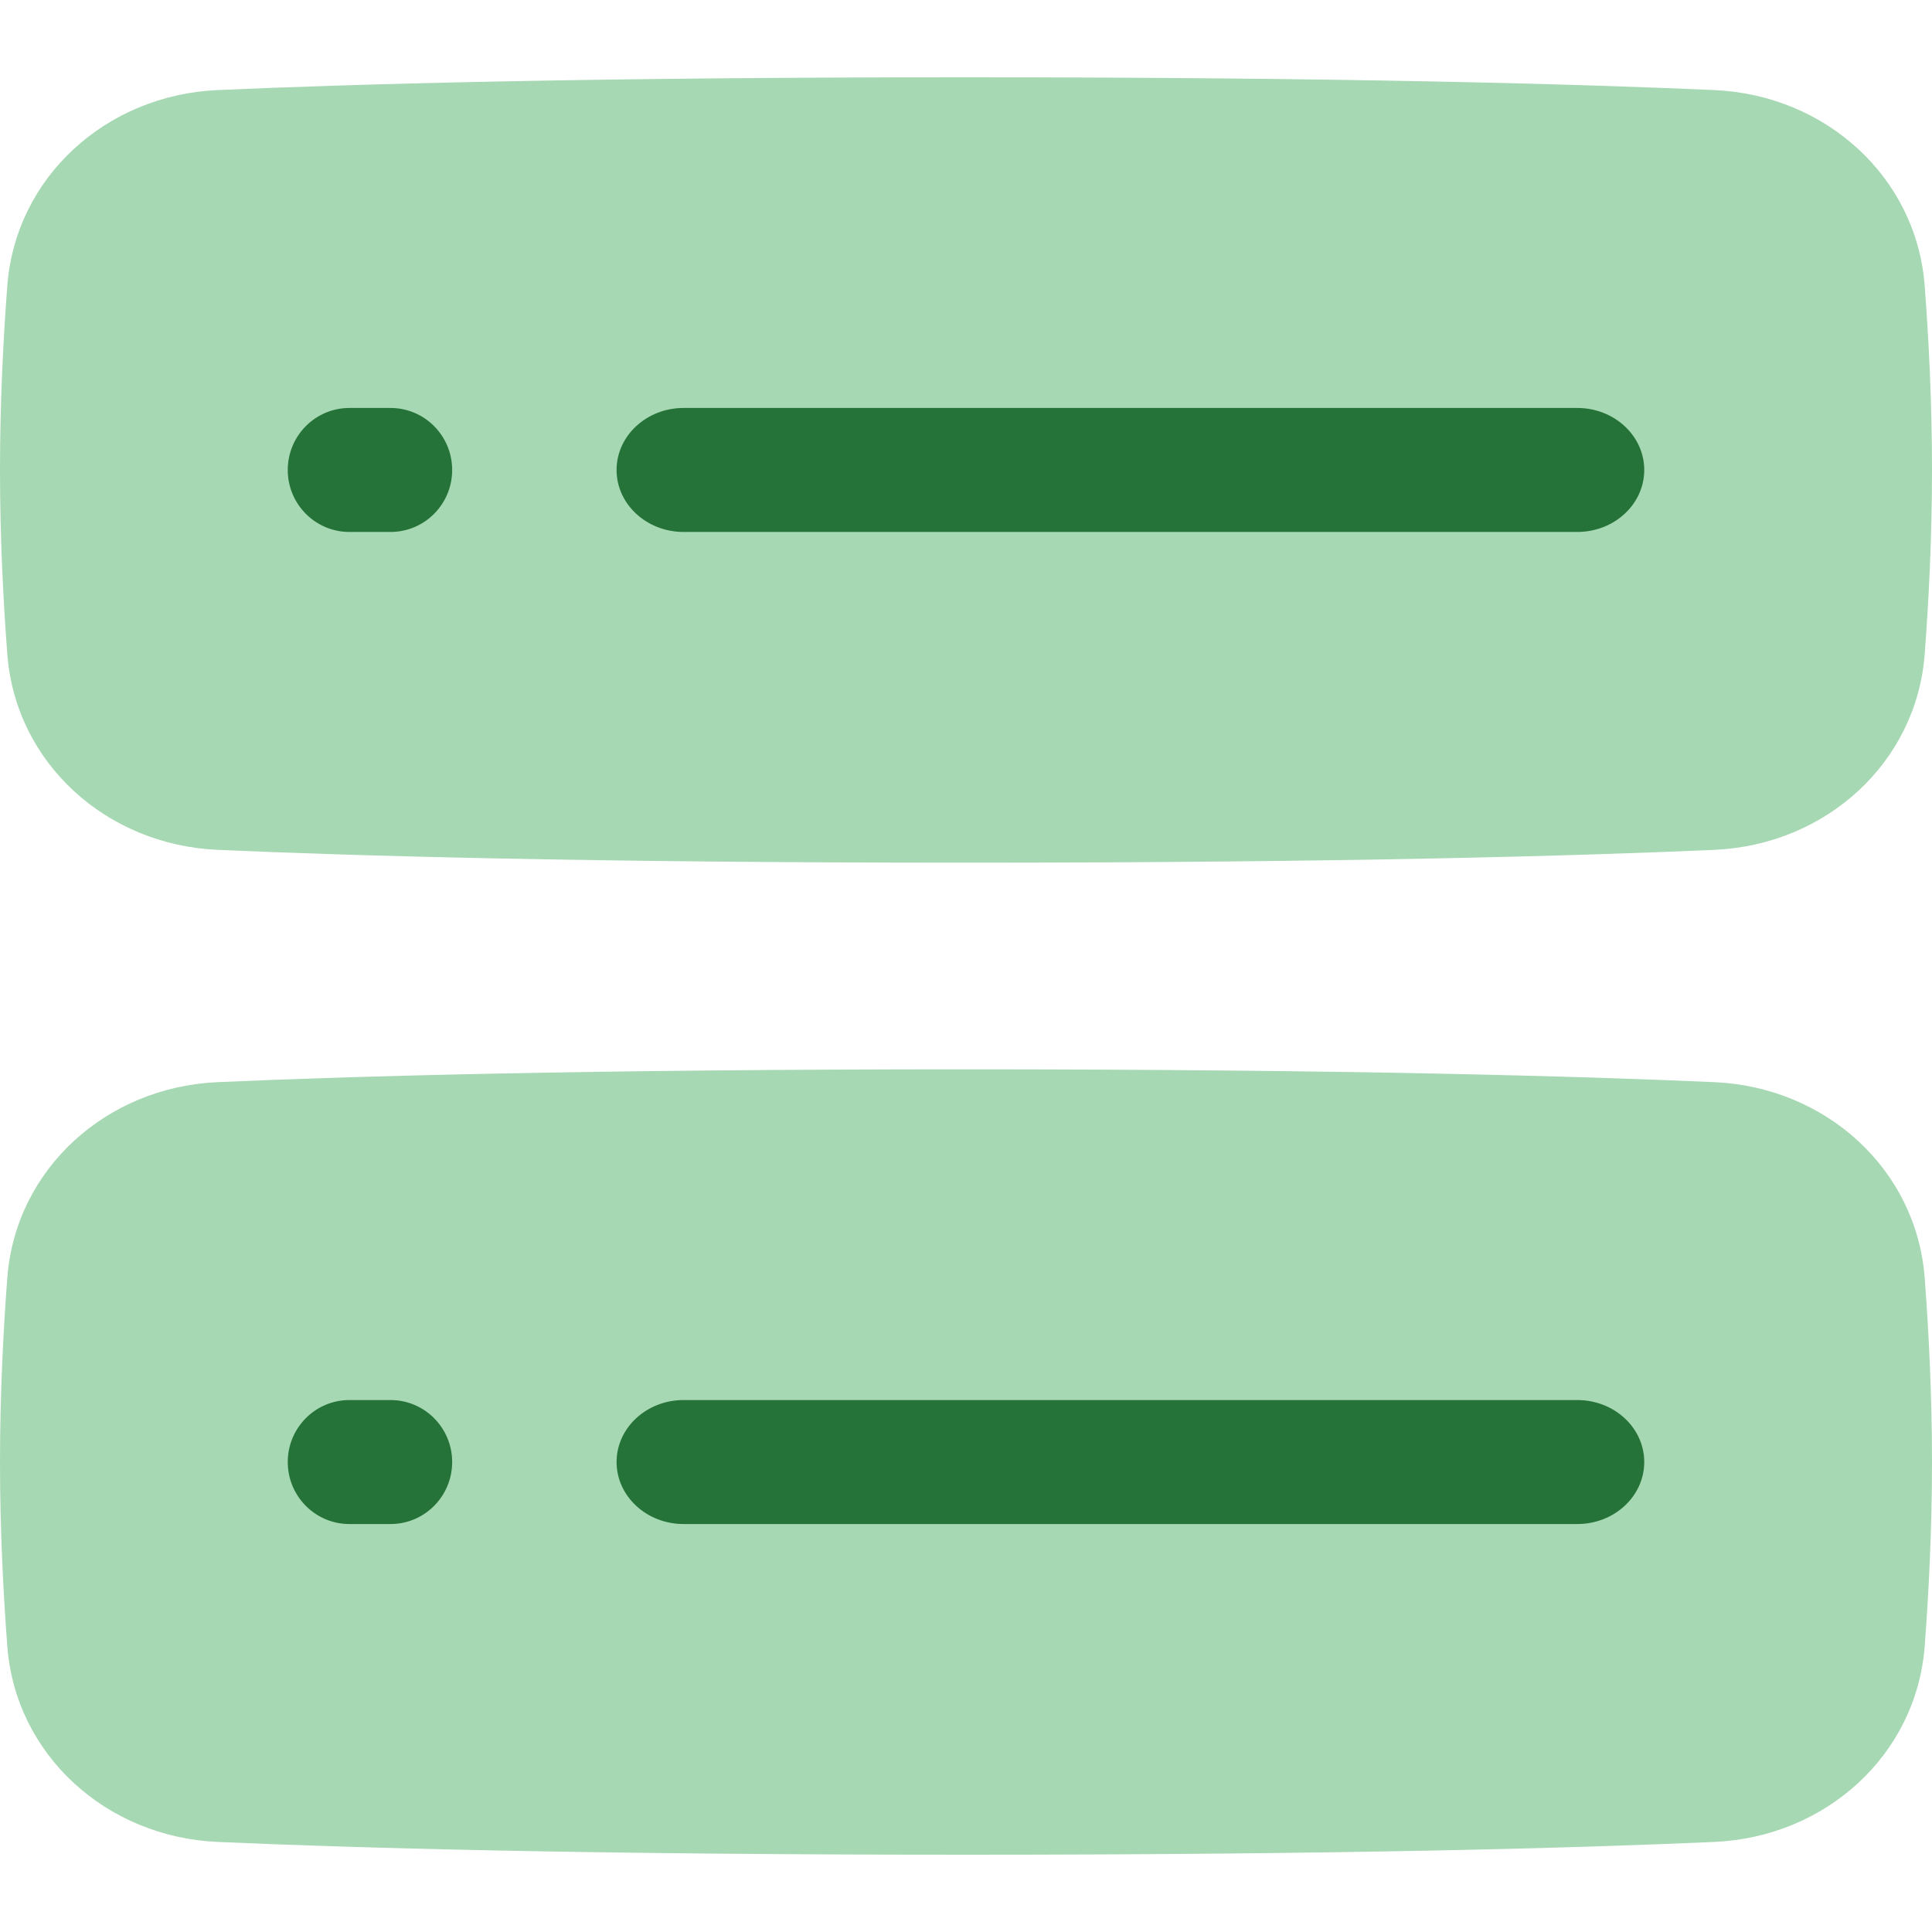
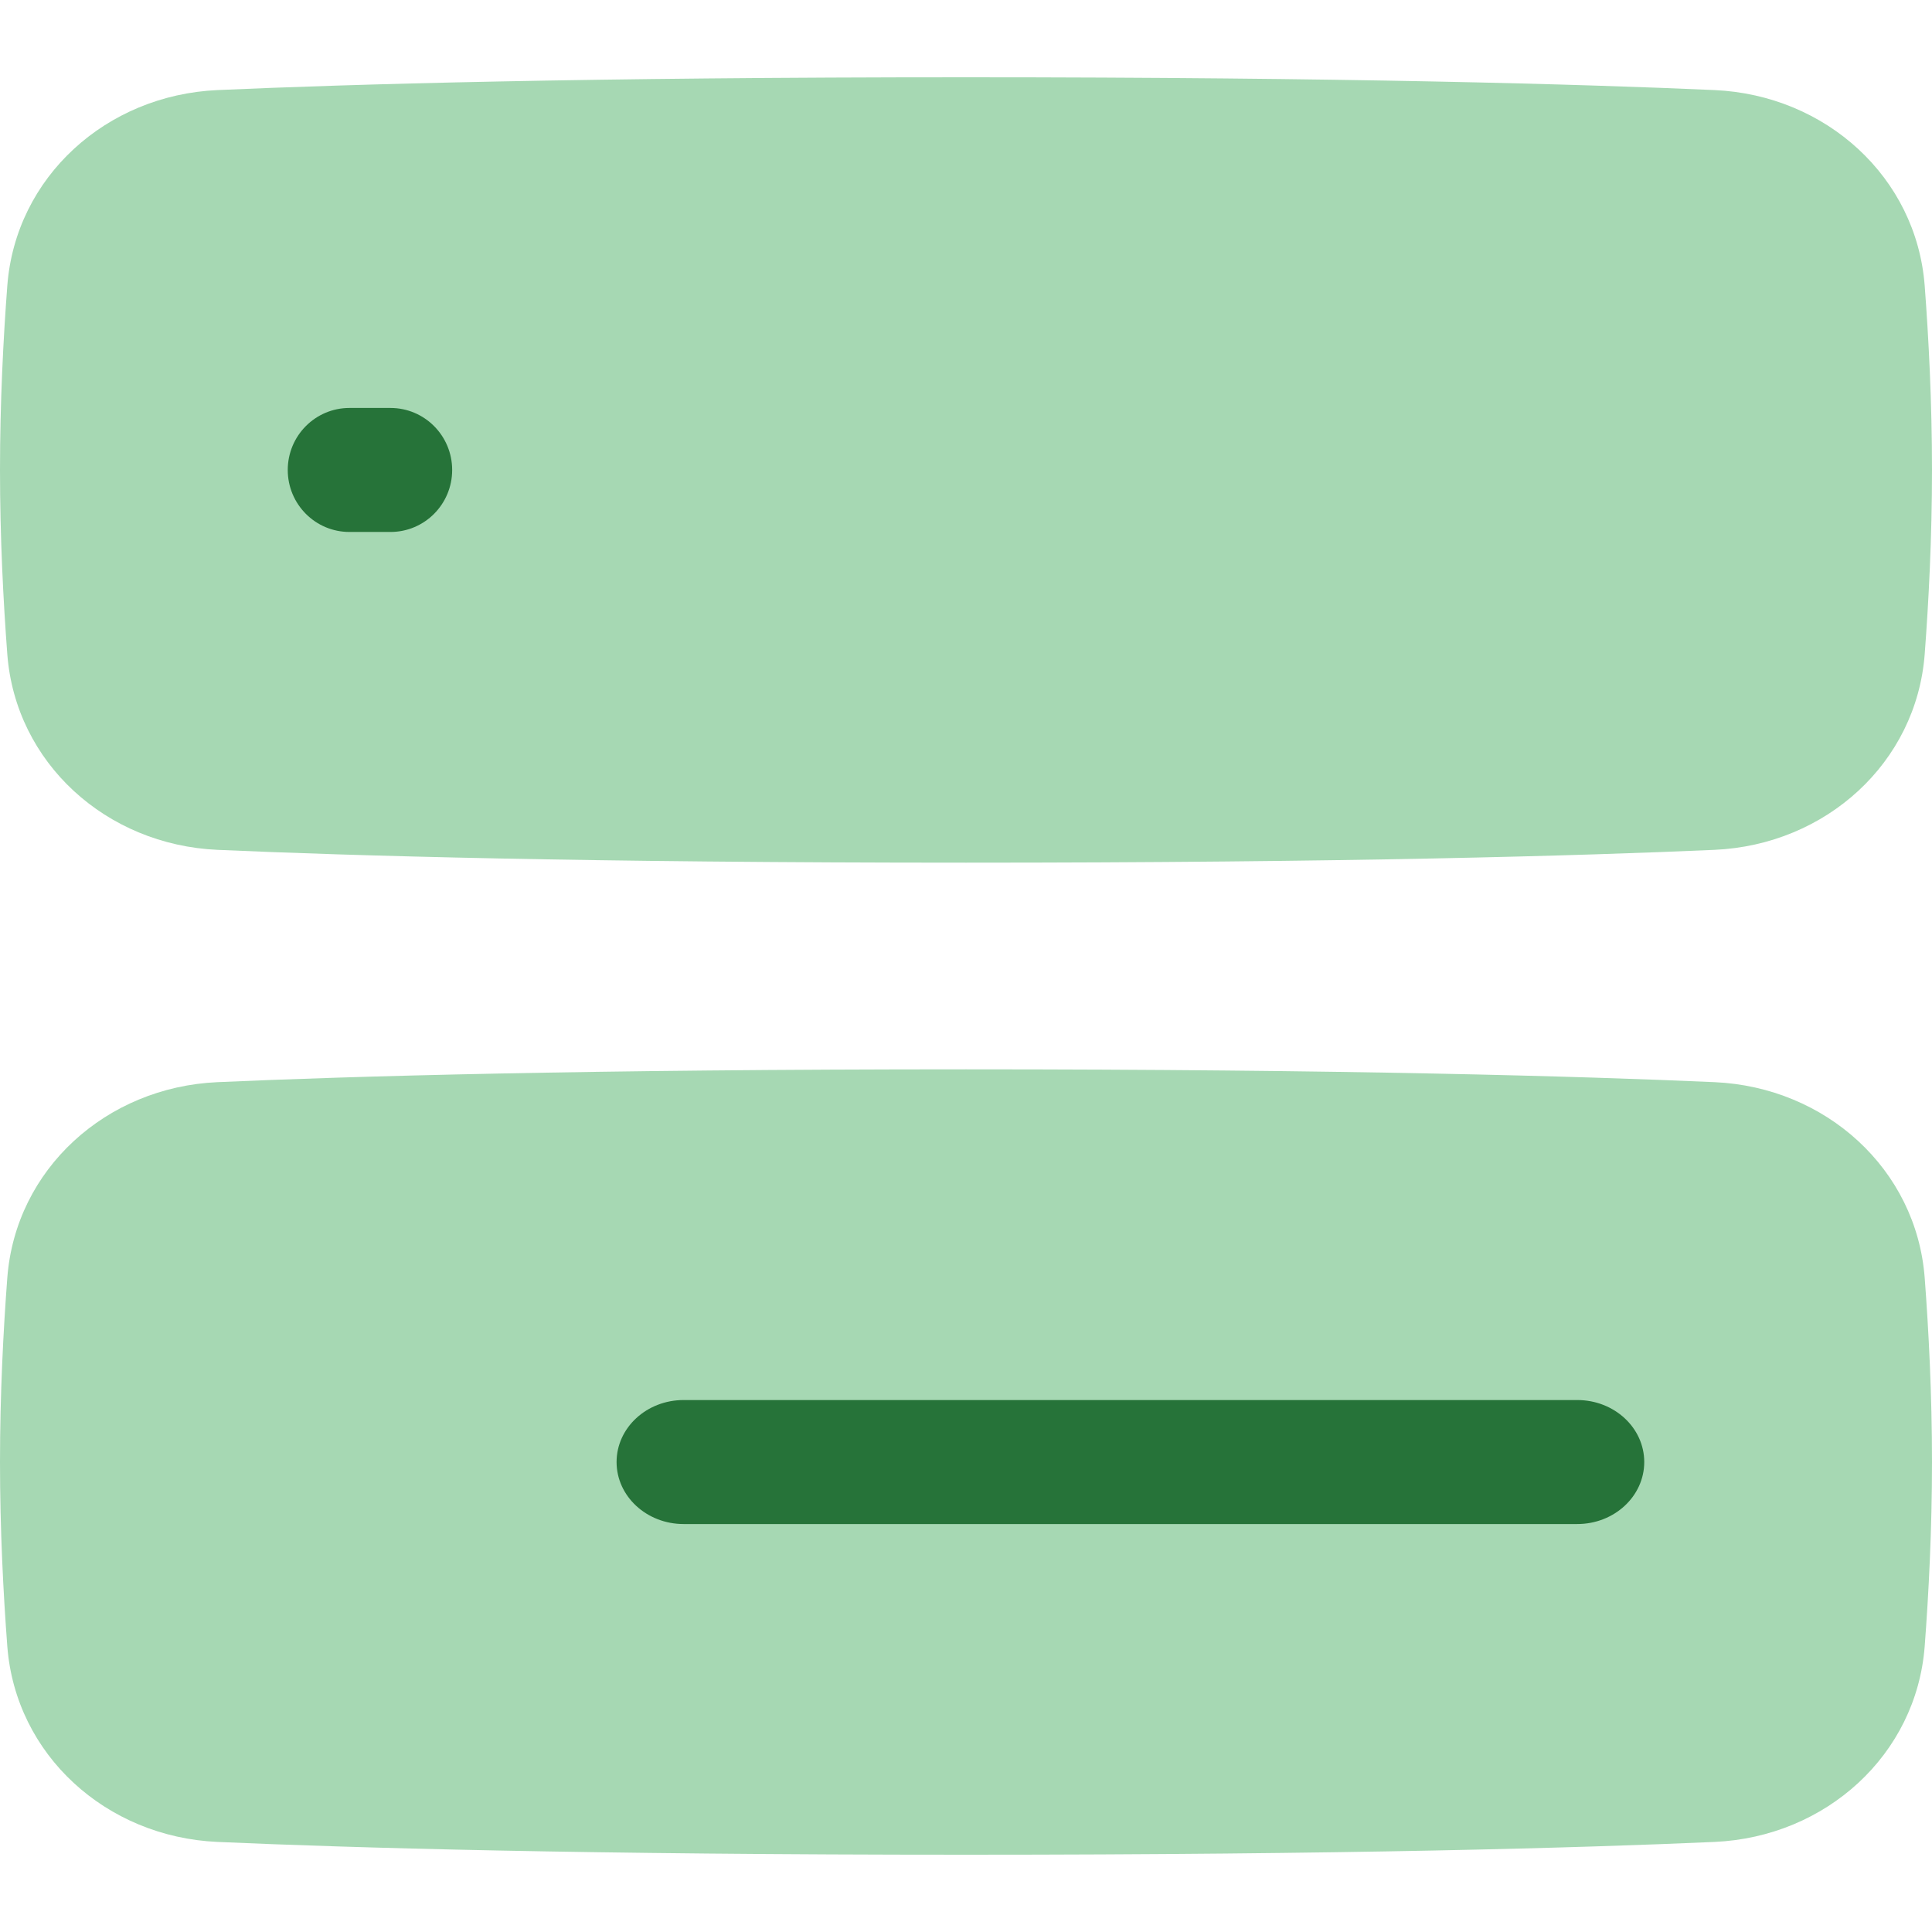
<svg xmlns="http://www.w3.org/2000/svg" width="50px" height="50px" viewBox="0 0 50 50" version="1.1">
  <title>icons/data-centers-alpha</title>
  <g id="icons/data-centers-alpha" stroke="none" stroke-width="1" fill="none" fill-rule="evenodd">
    <g id="computer-database-server-1" transform="translate(0, 2)">
      <path d="M25,20.326 C15.166,20.326 9.051,20.146 5.63,19.994 C2.746,19.866 0.403,17.741 0.189,14.93 C0.086,13.571 0,11.913 0,10.163 C0,8.412 0.086,6.755 0.189,5.396 C0.403,2.585 2.746,0.46 5.63,0.331 C9.051,0.179 15.166,0 25,0 C34.834,0 40.949,0.179 44.37,0.331 C47.254,0.46 49.597,2.585 49.811,5.396 C49.914,6.755 50,8.412 50,10.163 C50,11.913 49.914,13.571 49.811,14.93 C49.597,17.741 47.254,19.866 44.37,19.994 C40.949,20.146 34.834,20.326 25,20.326 Z" id="Path" fill="#A6D8B3" fill-rule="nonzero" />
-       <path d="M15.957,10.163 C15.957,9.277 16.734,8.558 17.692,8.558 L40.819,8.558 C41.777,8.558 42.553,9.277 42.553,10.163 C42.553,11.049 41.777,11.767 40.819,11.767 L17.692,11.767 C16.734,11.767 15.957,11.049 15.957,10.163 Z" id="Path" fill="#267339" />
      <path d="M7.447,10.163 C7.447,9.277 8.161,8.558 9.043,8.558 L10.106,8.558 C10.988,8.558 11.702,9.277 11.702,10.163 C11.702,11.049 10.988,11.767 10.106,11.767 L9.043,11.767 C8.161,11.767 7.447,11.049 7.447,10.163 Z" id="Path" fill="#267339" />
      <path d="M25,46 C15.166,46 9.051,45.821 5.63,45.669 C2.746,45.54 0.403,43.415 0.189,40.604 C0.086,39.245 0,37.588 0,35.837 C0,34.087 0.086,32.429 0.189,31.07 C0.403,28.259 2.746,26.134 5.63,26.006 C9.051,25.854 15.166,25.674 25,25.674 C34.834,25.674 40.949,25.854 44.37,26.006 C47.254,26.134 49.597,28.259 49.811,31.07 C49.914,32.429 50,34.087 50,35.837 C50,37.588 49.914,39.245 49.811,40.604 C49.597,43.415 47.254,45.54 44.37,45.669 C40.949,45.821 34.834,46 25,46 Z" id="Path" fill="#A6D8B3" fill-rule="nonzero" />
      <path d="M15.957,35.837 C15.957,34.951 16.734,34.233 17.692,34.233 L40.819,34.233 C41.777,34.233 42.553,34.951 42.553,35.837 C42.553,36.723 41.777,37.442 40.819,37.442 L17.692,37.442 C16.734,37.442 15.957,36.723 15.957,35.837 Z" id="Path" fill="#267339" />
-       <path d="M7.447,35.837 C7.447,34.951 8.161,34.233 9.043,34.233 L10.106,34.233 C10.988,34.233 11.702,34.951 11.702,35.837 C11.702,36.723 10.988,37.442 10.106,37.442 L9.043,37.442 C8.161,37.442 7.447,36.723 7.447,35.837 Z" id="Path" fill="#267339" />
    </g>
  </g>
</svg>